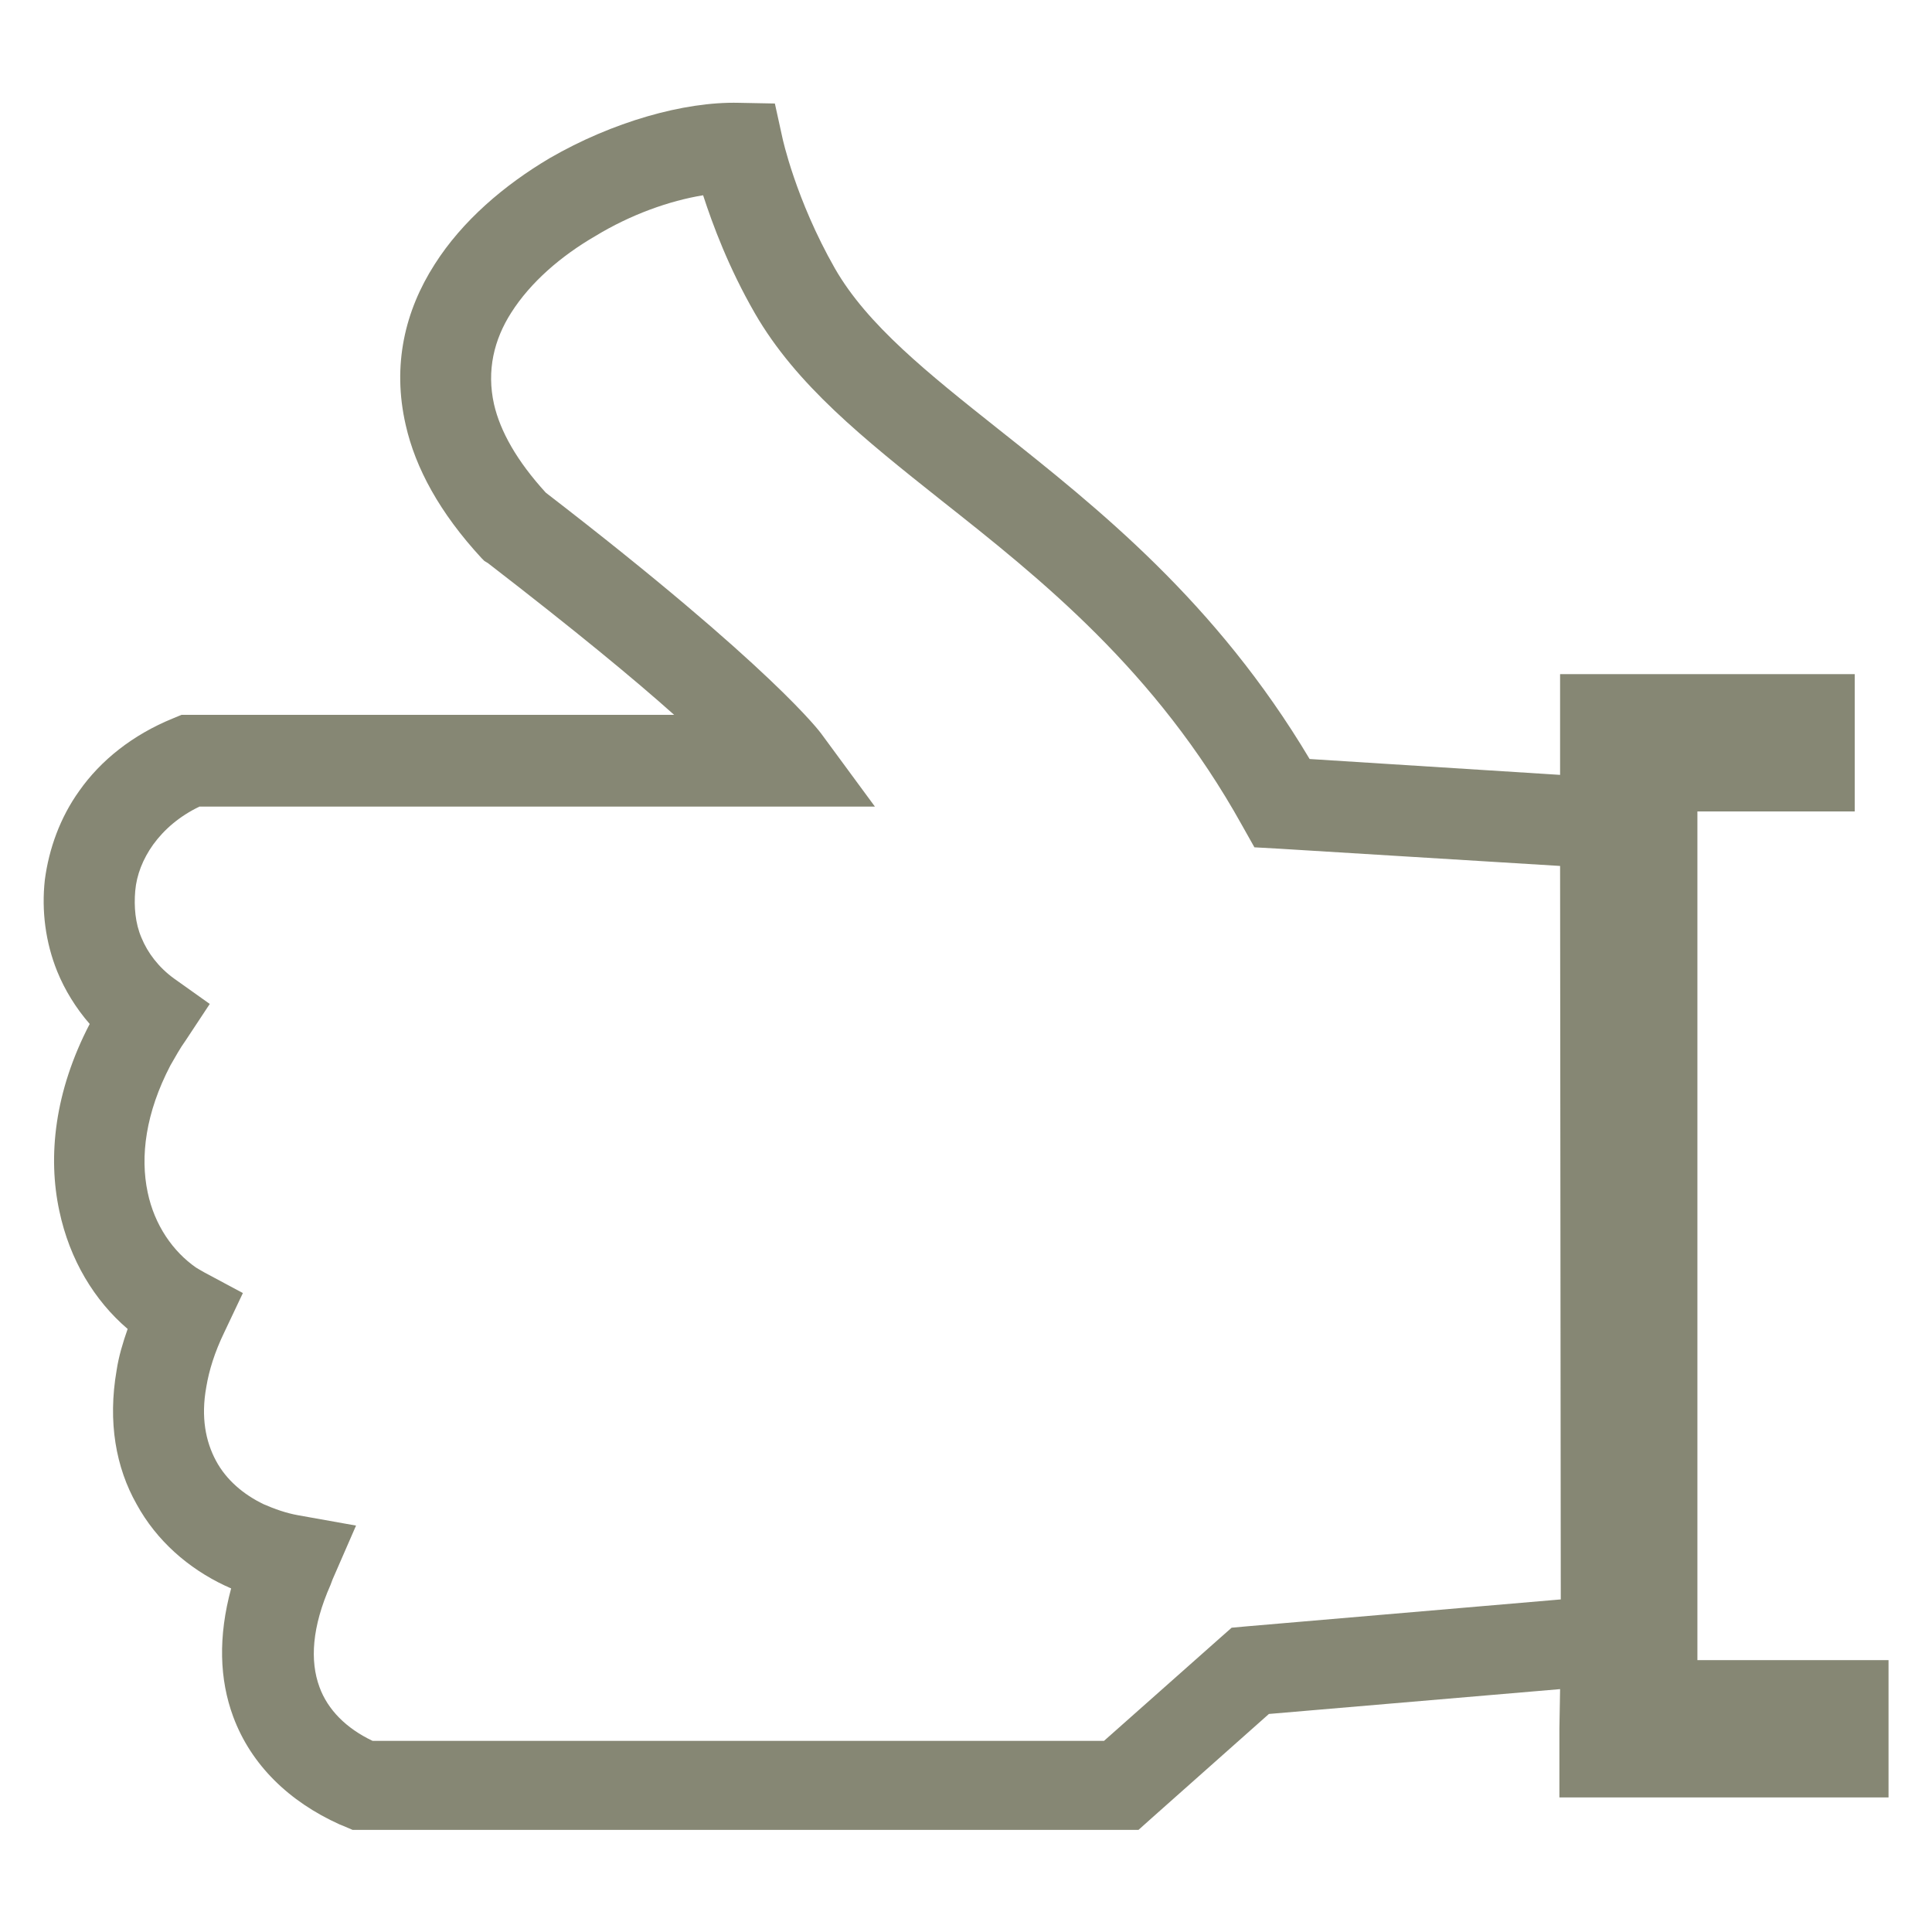
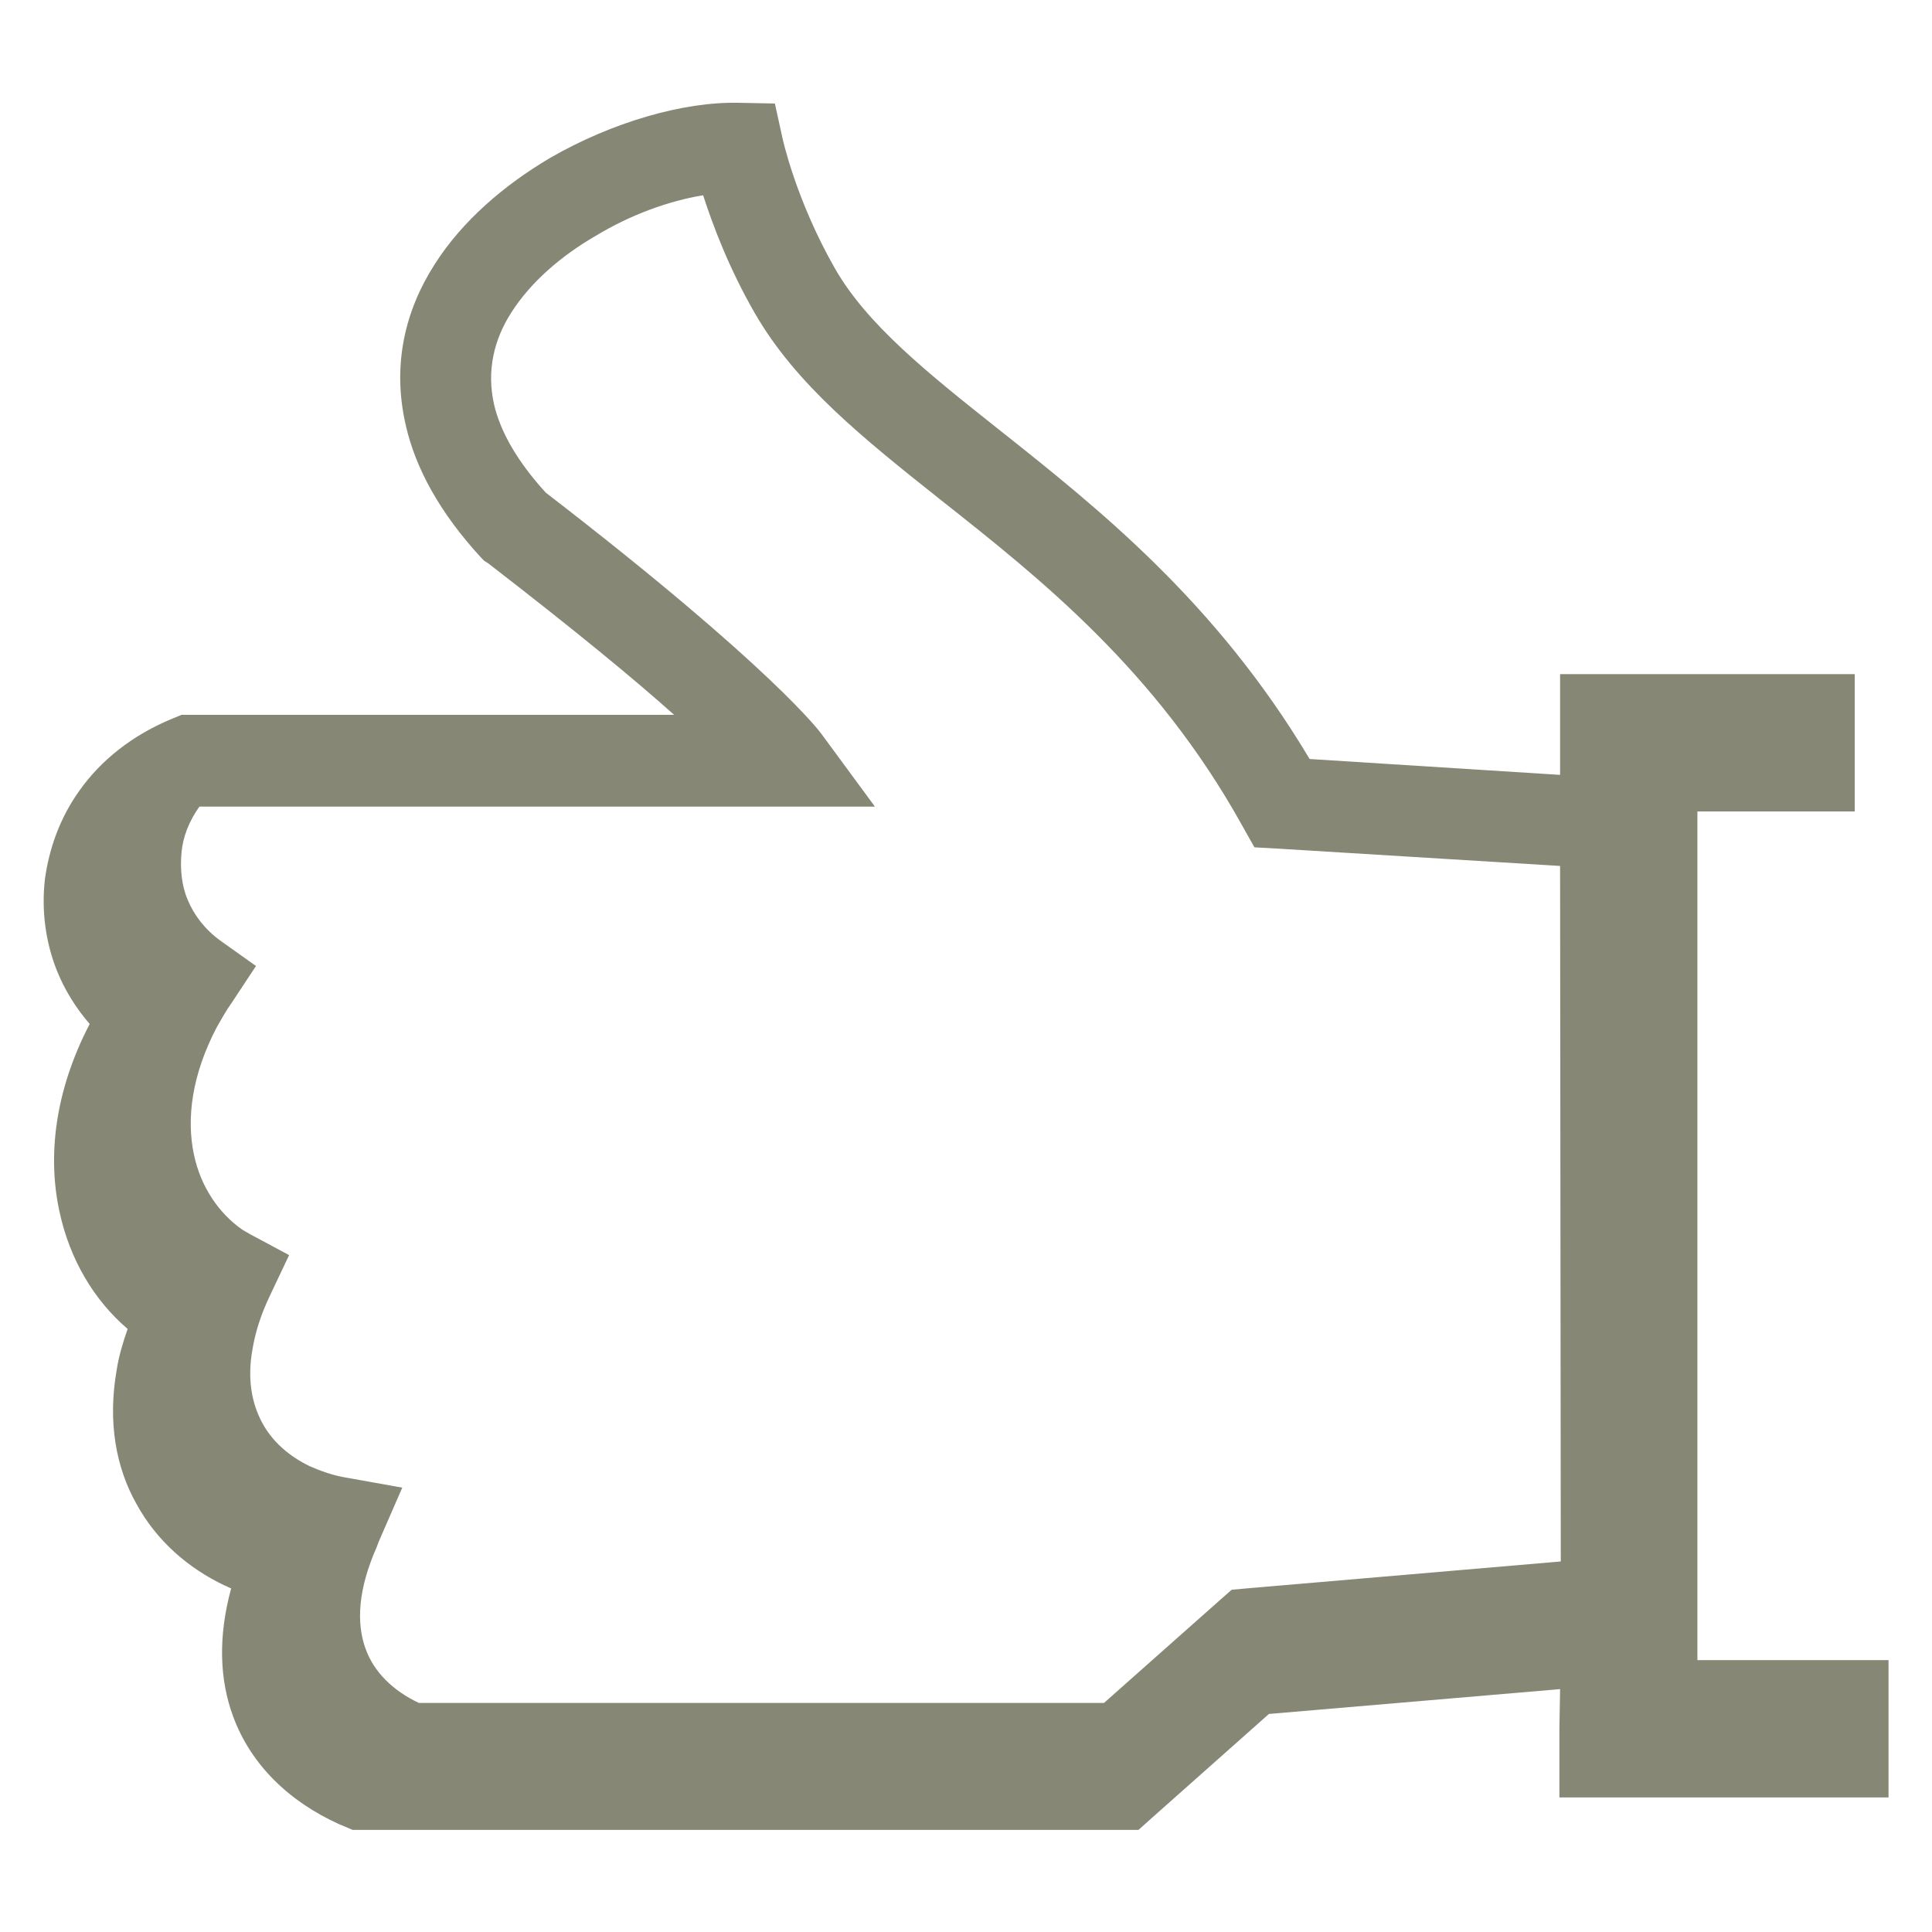
<svg xmlns="http://www.w3.org/2000/svg" version="1.1" id="Layer_1" x="0px" y="0px" viewBox="0 0 280 280" style="enable-background:new 0 0 280 280;" xml:space="preserve">
  <style type="text/css">
	.st0{fill-rule:evenodd;clip-rule:evenodd;fill:#868774;}
</style>
-   <path class="st0" d="M226.1,125.5l-40.7-2.5l-3.6-0.2l-1.8-3.2c-12.5-22.5-29.3-35.8-43.6-47.1c-11.2-8.9-21-16.7-27-27.1  c-3.8-6.6-6.1-12.8-7.5-17.1c-4.9,0.8-10.5,2.8-15.6,5.9c-5,2.9-9.4,6.7-12.2,11.1c-2.5,3.9-3.6,8.4-2.5,13.3  c0.9,3.9,3.3,8.2,7.5,12.8c33.1,25.5,39.9,34.9,39.9,34.9l7.8,10.6h-13.1H28.9c-2.9,1.4-5.1,3.3-6.7,5.5c-1.5,2.1-2.4,4.4-2.6,6.7  s0,4.7,0.9,6.8c0.9,2.2,2.5,4.3,4.7,5.9l5.2,3.7l-3.5,5.3c-0.8,1.1-1.5,2.4-2.2,3.6c-3.6,6.9-4.4,13.2-3.3,18.4  c1,4.8,3.7,8.6,7,10.9l0,0c0.3,0.2,0.7,0.4,1.2,0.7l5.6,3l-2.7,5.7c-1.4,2.9-2.2,5.5-2.6,7.9c-0.8,4.4-0.1,7.9,1.4,10.7  c1.5,2.8,4,4.9,6.9,6.3c1.6,0.7,3.3,1.3,5,1.6l8.4,1.5l-3.4,7.8l-0.3,0.8l0,0c-2.7,6.1-3,11-1.6,14.8c1.2,3.3,3.9,6,7.7,7.8H160  l16.8-14.9l1.7-1.5l2.2-0.2l45.5-3.9L226.1,125.5L226.1,125.5z M226.1,244.8l-42.2,3.6l-17,15.1l-1.9,1.7h-2.5h-110h-1.4l-1.4-0.6  l-0.5-0.2l0,0c-7.3-3.3-12.8-8.6-15.4-15.6c-2-5.4-2.2-11.6-0.3-18.6c-0.3-0.1-0.6-0.3-0.9-0.4c-5.3-2.5-9.9-6.5-12.8-11.8  c-3-5.3-4.2-11.9-2.9-19.4c0.3-2,0.9-4,1.6-6c-4.8-4.1-8.4-10-9.9-17.1c-1.7-7.9-0.7-17.3,4.4-27.1c-2-2.3-3.6-4.9-4.7-7.6  c-1.7-4.2-2.3-8.8-1.8-13.3c0.6-4.5,2.2-9,5-12.9c3.1-4.4,7.7-8.1,13.6-10.5l1.2-0.5h1.3h70.1c-5.7-5.1-14.3-12.2-27-22l-0.5-0.3  l-0.4-0.4c-6.1-6.6-9.6-13.1-11-19.3c-2-8.7-0.1-16.6,4.2-23.3c4-6.3,10.1-11.5,16.7-15.4c9-5.2,19.4-8.2,27.4-8l5.2,0.1l1.1,5  c0,0,1.9,8.9,7.6,18.9c4.7,8.2,13.5,15.2,23.7,23.3c14.5,11.5,31.5,25,45.1,47.8l36.3,2.3v-4.6v-10h10h32.7v19.9H246v123h27.7v19.9  h-37.7h-10v-10L226.1,244.8L226.1,244.8z" />
+   <path class="st0" d="M226.1,125.5l-40.7-2.5l-3.6-0.2l-1.8-3.2c-12.5-22.5-29.3-35.8-43.6-47.1c-11.2-8.9-21-16.7-27-27.1  c-3.8-6.6-6.1-12.8-7.5-17.1c-4.9,0.8-10.5,2.8-15.6,5.9c-5,2.9-9.4,6.7-12.2,11.1c-2.5,3.9-3.6,8.4-2.5,13.3  c0.9,3.9,3.3,8.2,7.5,12.8c33.1,25.5,39.9,34.9,39.9,34.9l7.8,10.6h-13.1H28.9c-1.5,2.1-2.4,4.4-2.6,6.7  s0,4.7,0.9,6.8c0.9,2.2,2.5,4.3,4.7,5.9l5.2,3.7l-3.5,5.3c-0.8,1.1-1.5,2.4-2.2,3.6c-3.6,6.9-4.4,13.2-3.3,18.4  c1,4.8,3.7,8.6,7,10.9l0,0c0.3,0.2,0.7,0.4,1.2,0.7l5.6,3l-2.7,5.7c-1.4,2.9-2.2,5.5-2.6,7.9c-0.8,4.4-0.1,7.9,1.4,10.7  c1.5,2.8,4,4.9,6.9,6.3c1.6,0.7,3.3,1.3,5,1.6l8.4,1.5l-3.4,7.8l-0.3,0.8l0,0c-2.7,6.1-3,11-1.6,14.8c1.2,3.3,3.9,6,7.7,7.8H160  l16.8-14.9l1.7-1.5l2.2-0.2l45.5-3.9L226.1,125.5L226.1,125.5z M226.1,244.8l-42.2,3.6l-17,15.1l-1.9,1.7h-2.5h-110h-1.4l-1.4-0.6  l-0.5-0.2l0,0c-7.3-3.3-12.8-8.6-15.4-15.6c-2-5.4-2.2-11.6-0.3-18.6c-0.3-0.1-0.6-0.3-0.9-0.4c-5.3-2.5-9.9-6.5-12.8-11.8  c-3-5.3-4.2-11.9-2.9-19.4c0.3-2,0.9-4,1.6-6c-4.8-4.1-8.4-10-9.9-17.1c-1.7-7.9-0.7-17.3,4.4-27.1c-2-2.3-3.6-4.9-4.7-7.6  c-1.7-4.2-2.3-8.8-1.8-13.3c0.6-4.5,2.2-9,5-12.9c3.1-4.4,7.7-8.1,13.6-10.5l1.2-0.5h1.3h70.1c-5.7-5.1-14.3-12.2-27-22l-0.5-0.3  l-0.4-0.4c-6.1-6.6-9.6-13.1-11-19.3c-2-8.7-0.1-16.6,4.2-23.3c4-6.3,10.1-11.5,16.7-15.4c9-5.2,19.4-8.2,27.4-8l5.2,0.1l1.1,5  c0,0,1.9,8.9,7.6,18.9c4.7,8.2,13.5,15.2,23.7,23.3c14.5,11.5,31.5,25,45.1,47.8l36.3,2.3v-4.6v-10h10h32.7v19.9H246v123h27.7v19.9  h-37.7h-10v-10L226.1,244.8L226.1,244.8z" />
</svg>